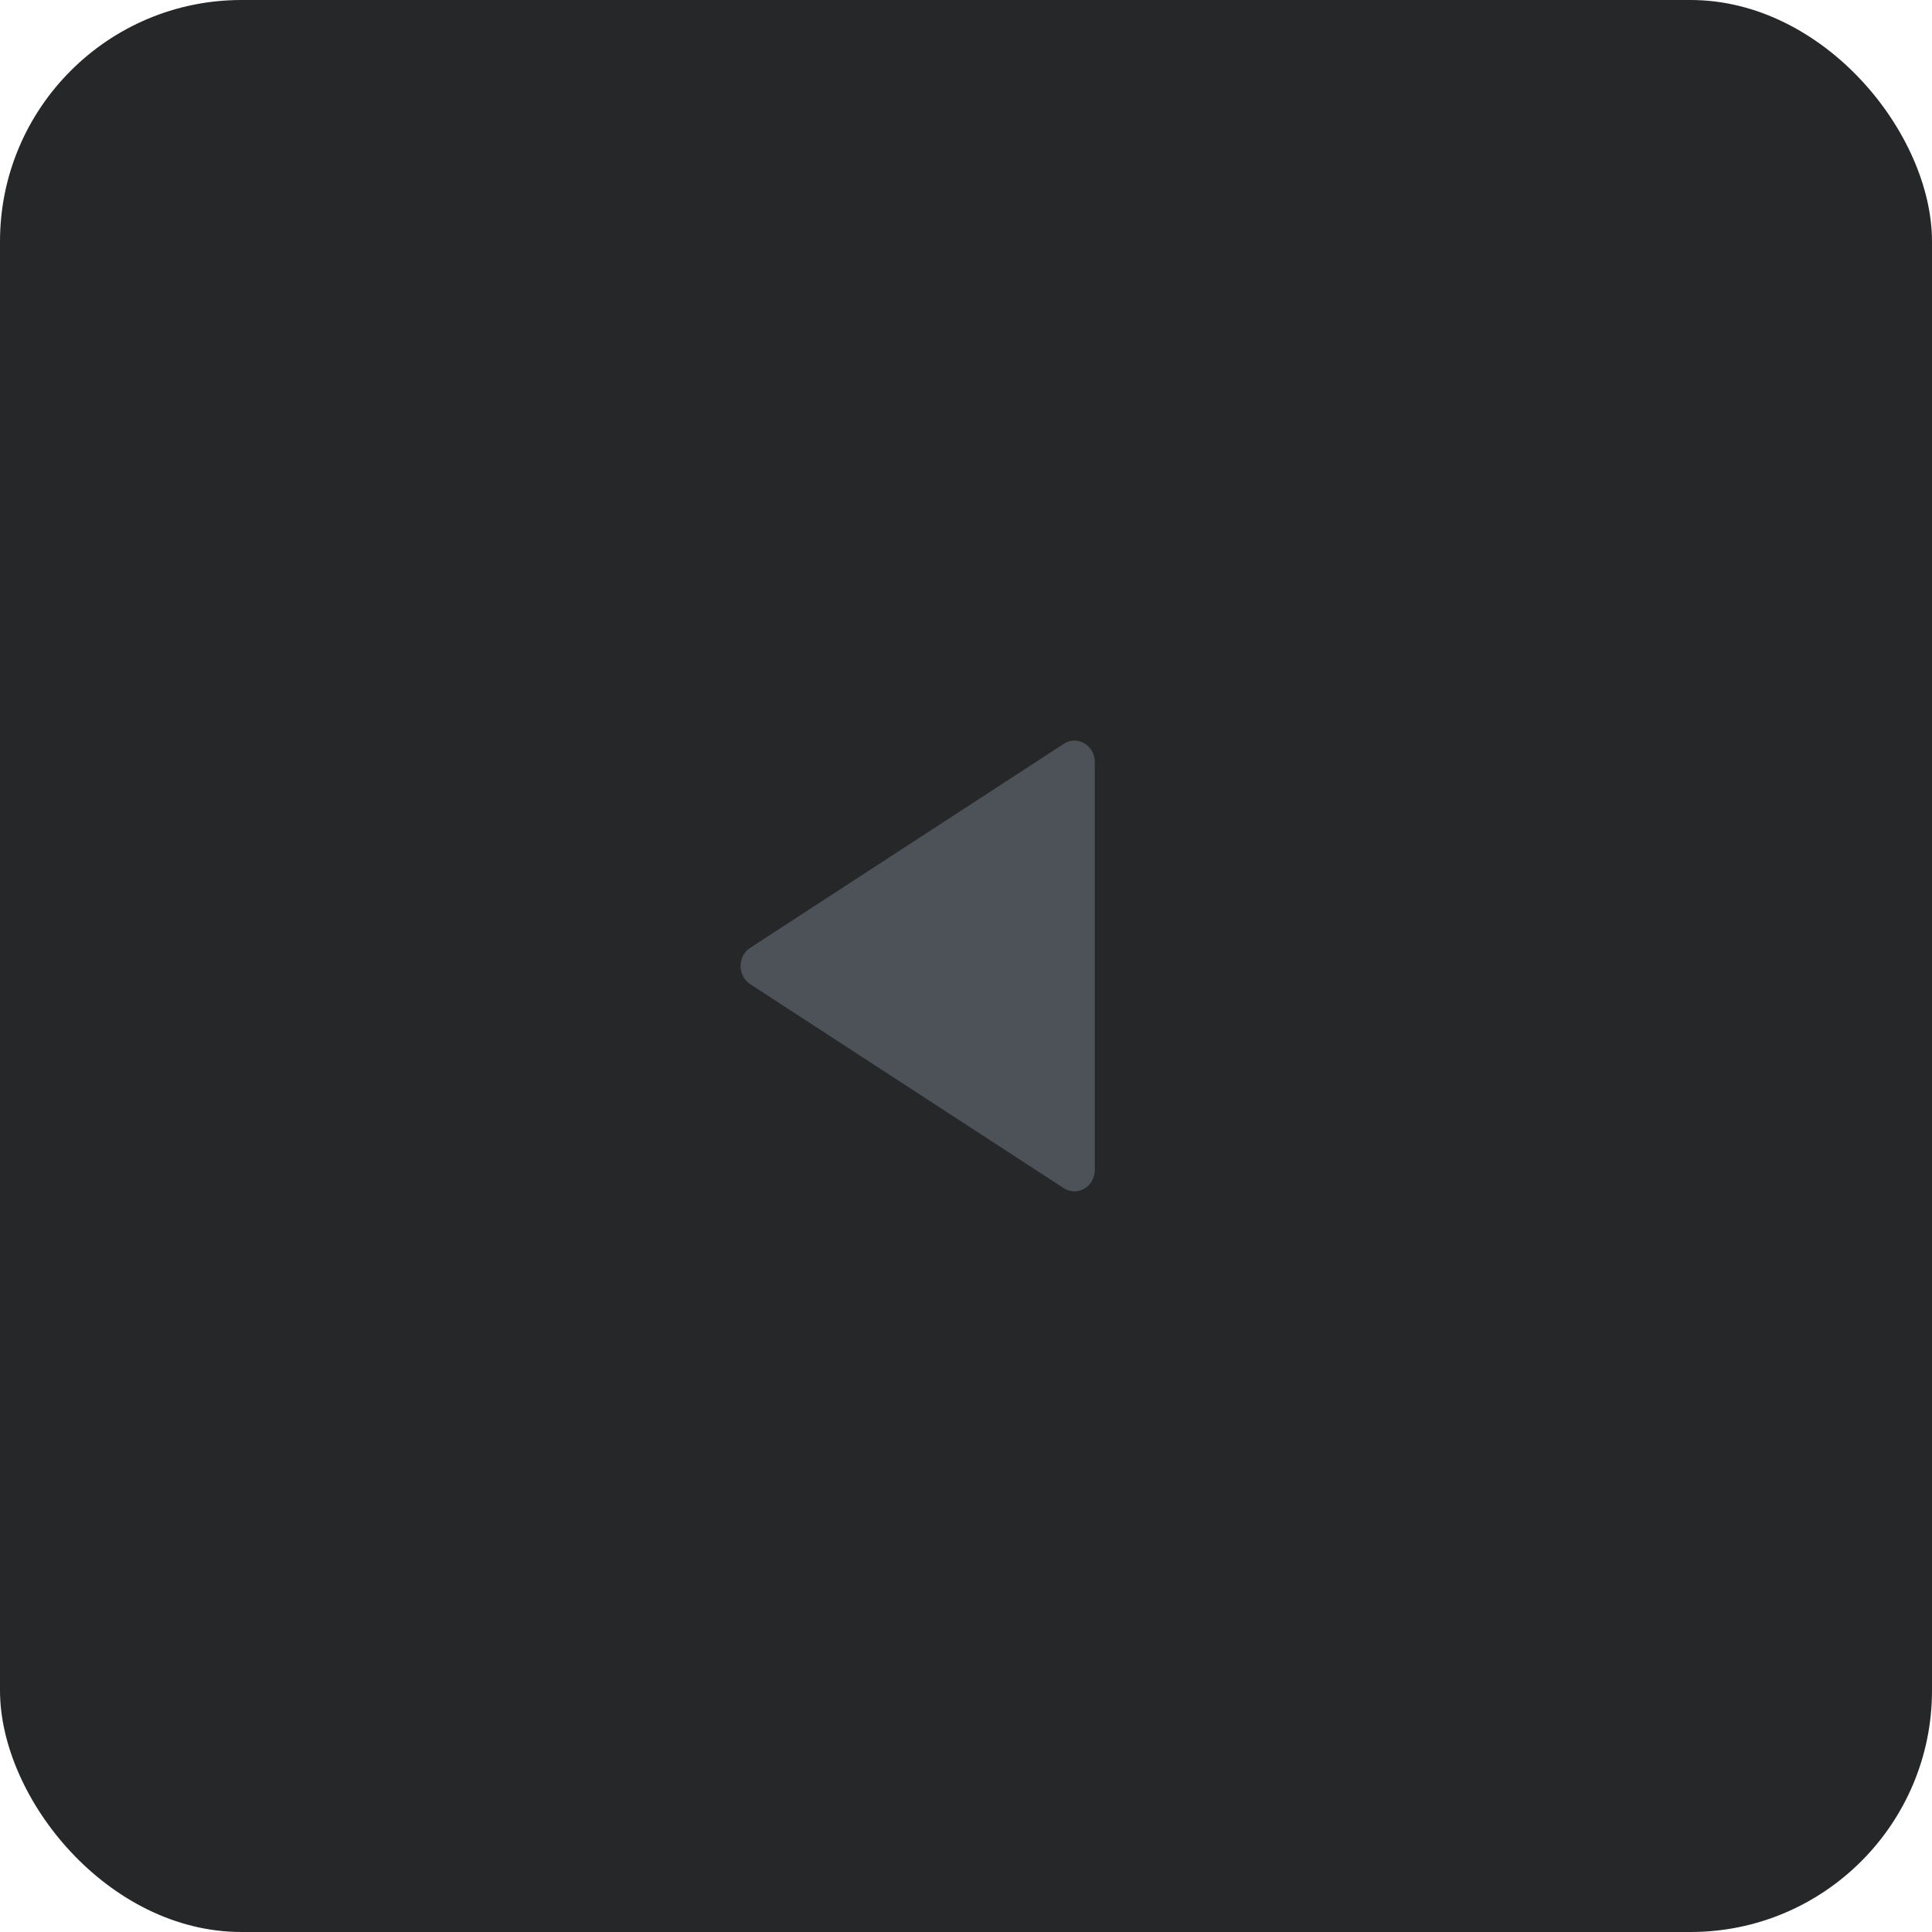
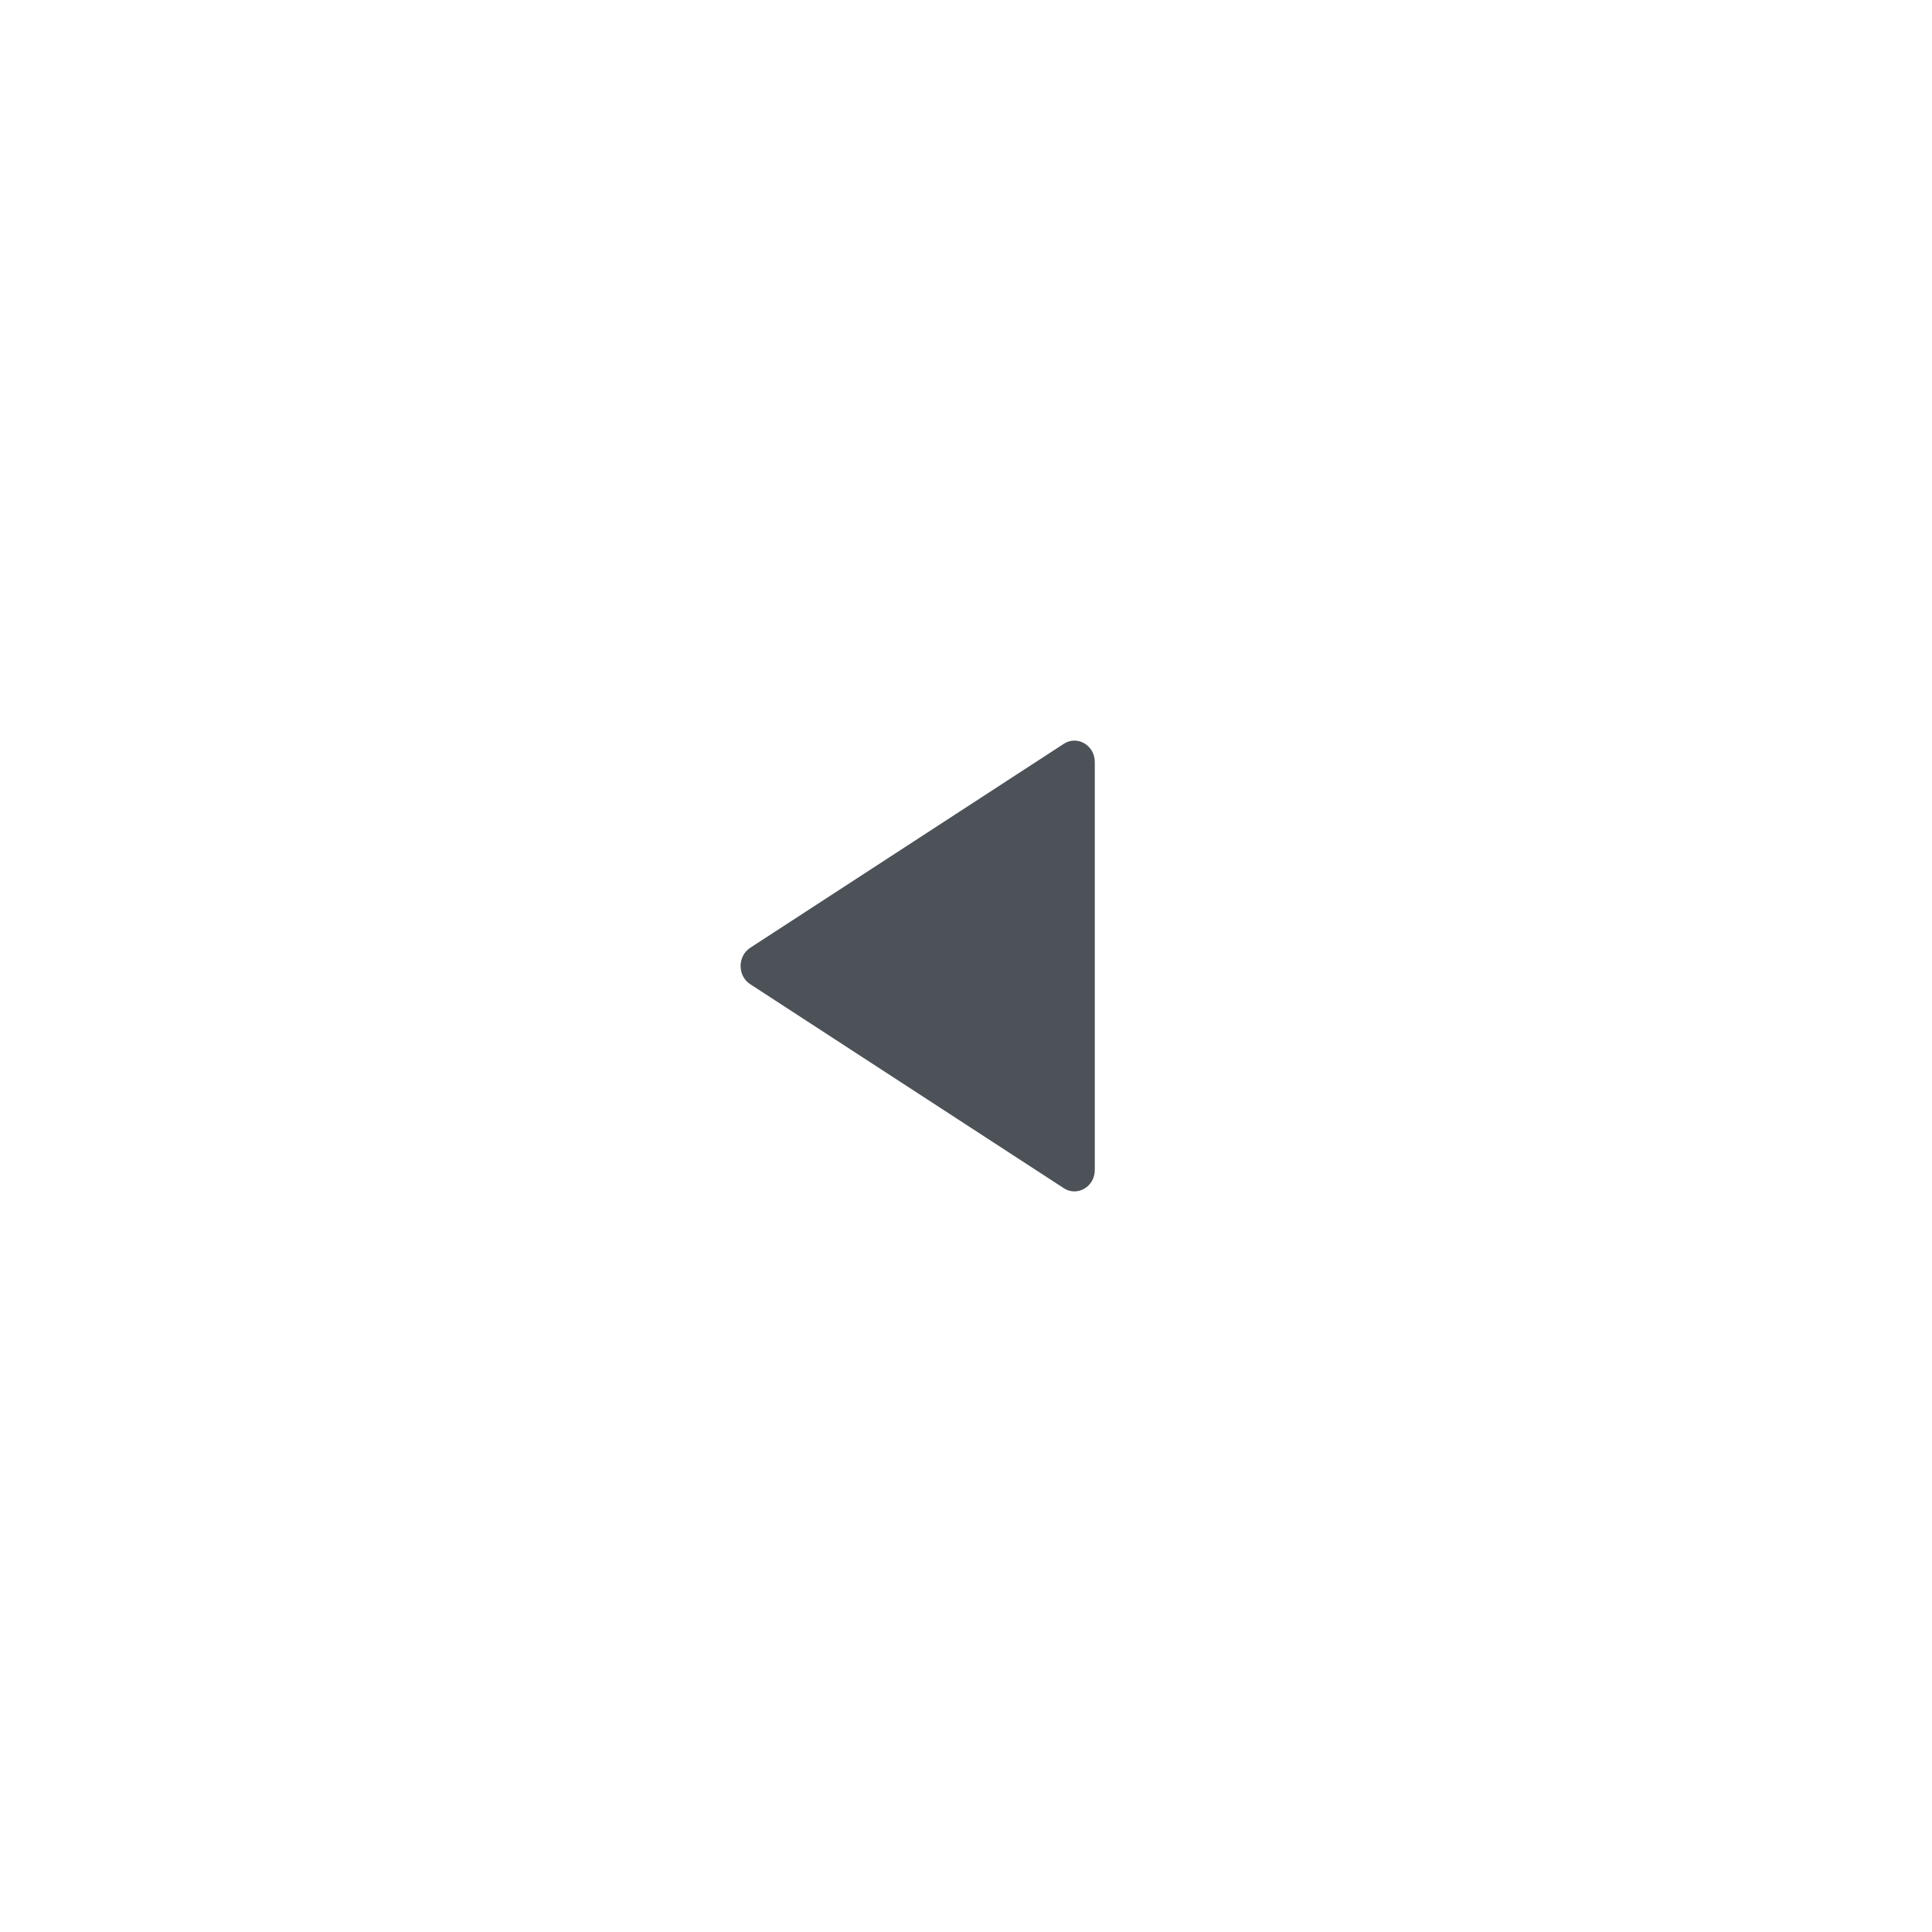
<svg xmlns="http://www.w3.org/2000/svg" width="240" height="240" viewBox="0 0 240 240" fill="none">
-   <rect width="240" height="240" rx="30" fill="#252729" />
  <path d="M132.145 92.401C133.828 91.306 136 92.581 136 94.665L136 145.335C136 147.419 133.828 148.694 132.145 147.599L93.199 122.264C91.6 121.224 91.6 118.776 93.199 117.736L132.145 92.401Z" fill="#4C5258" />
</svg>